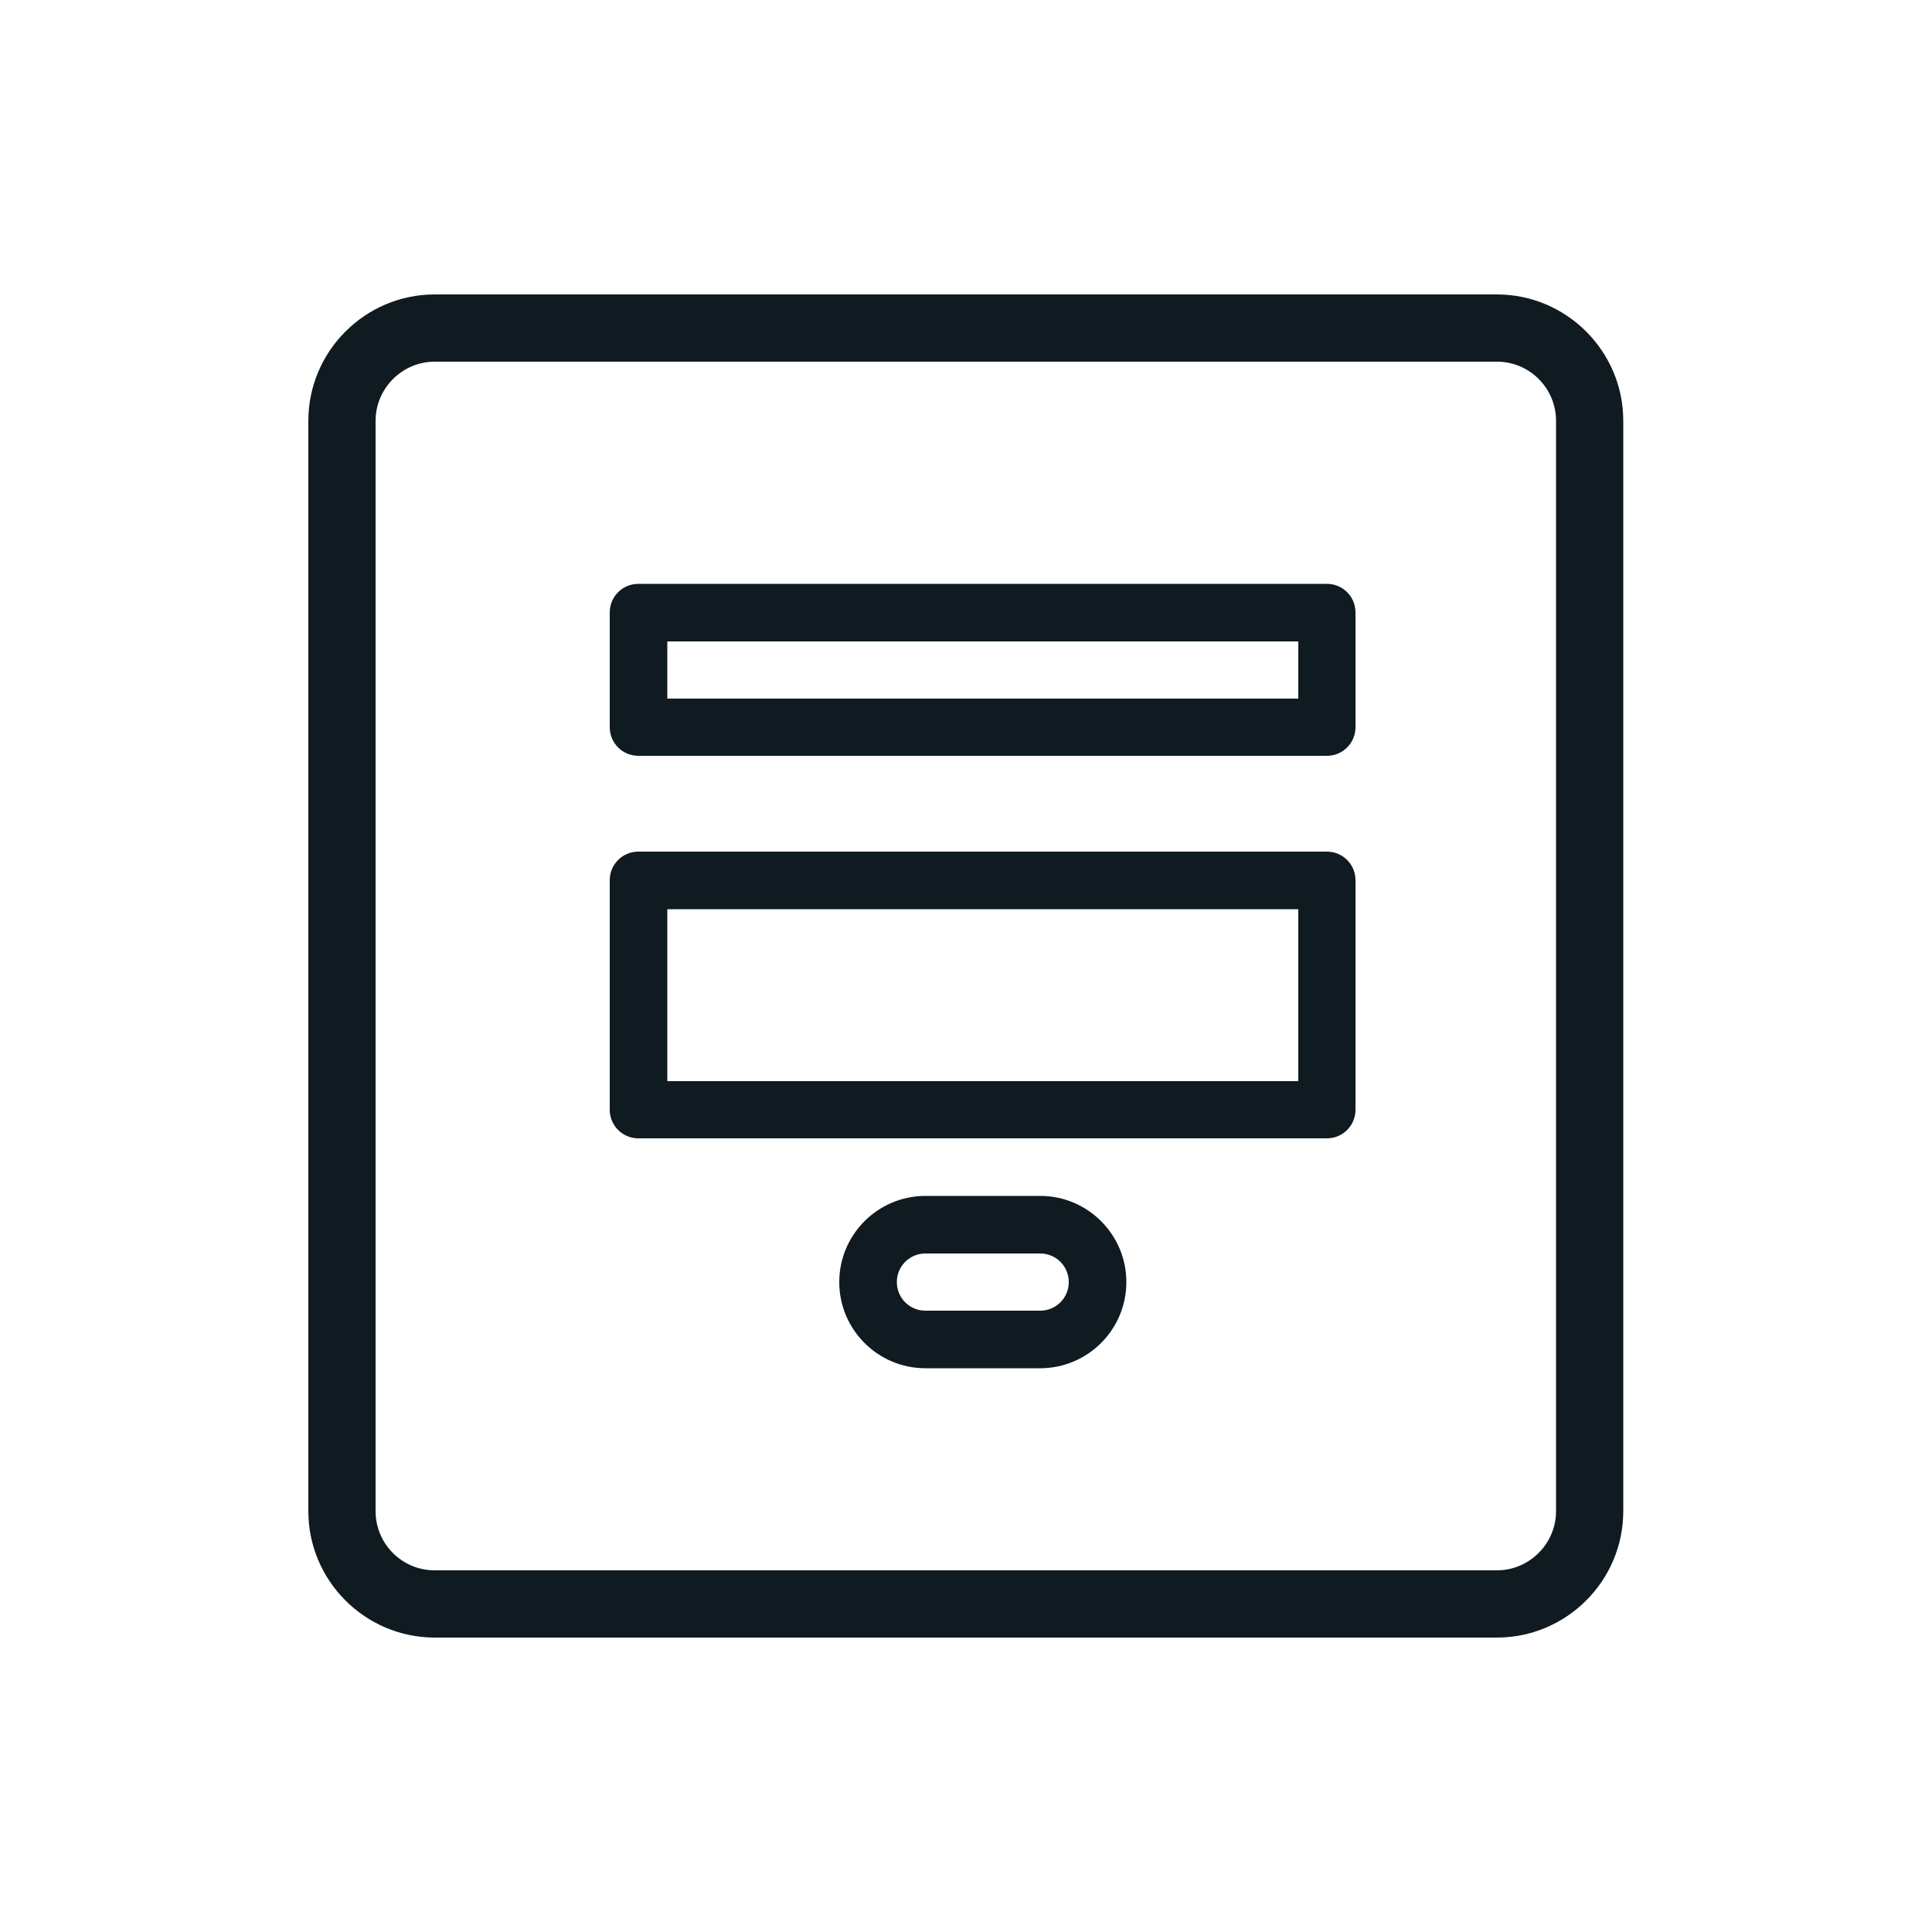
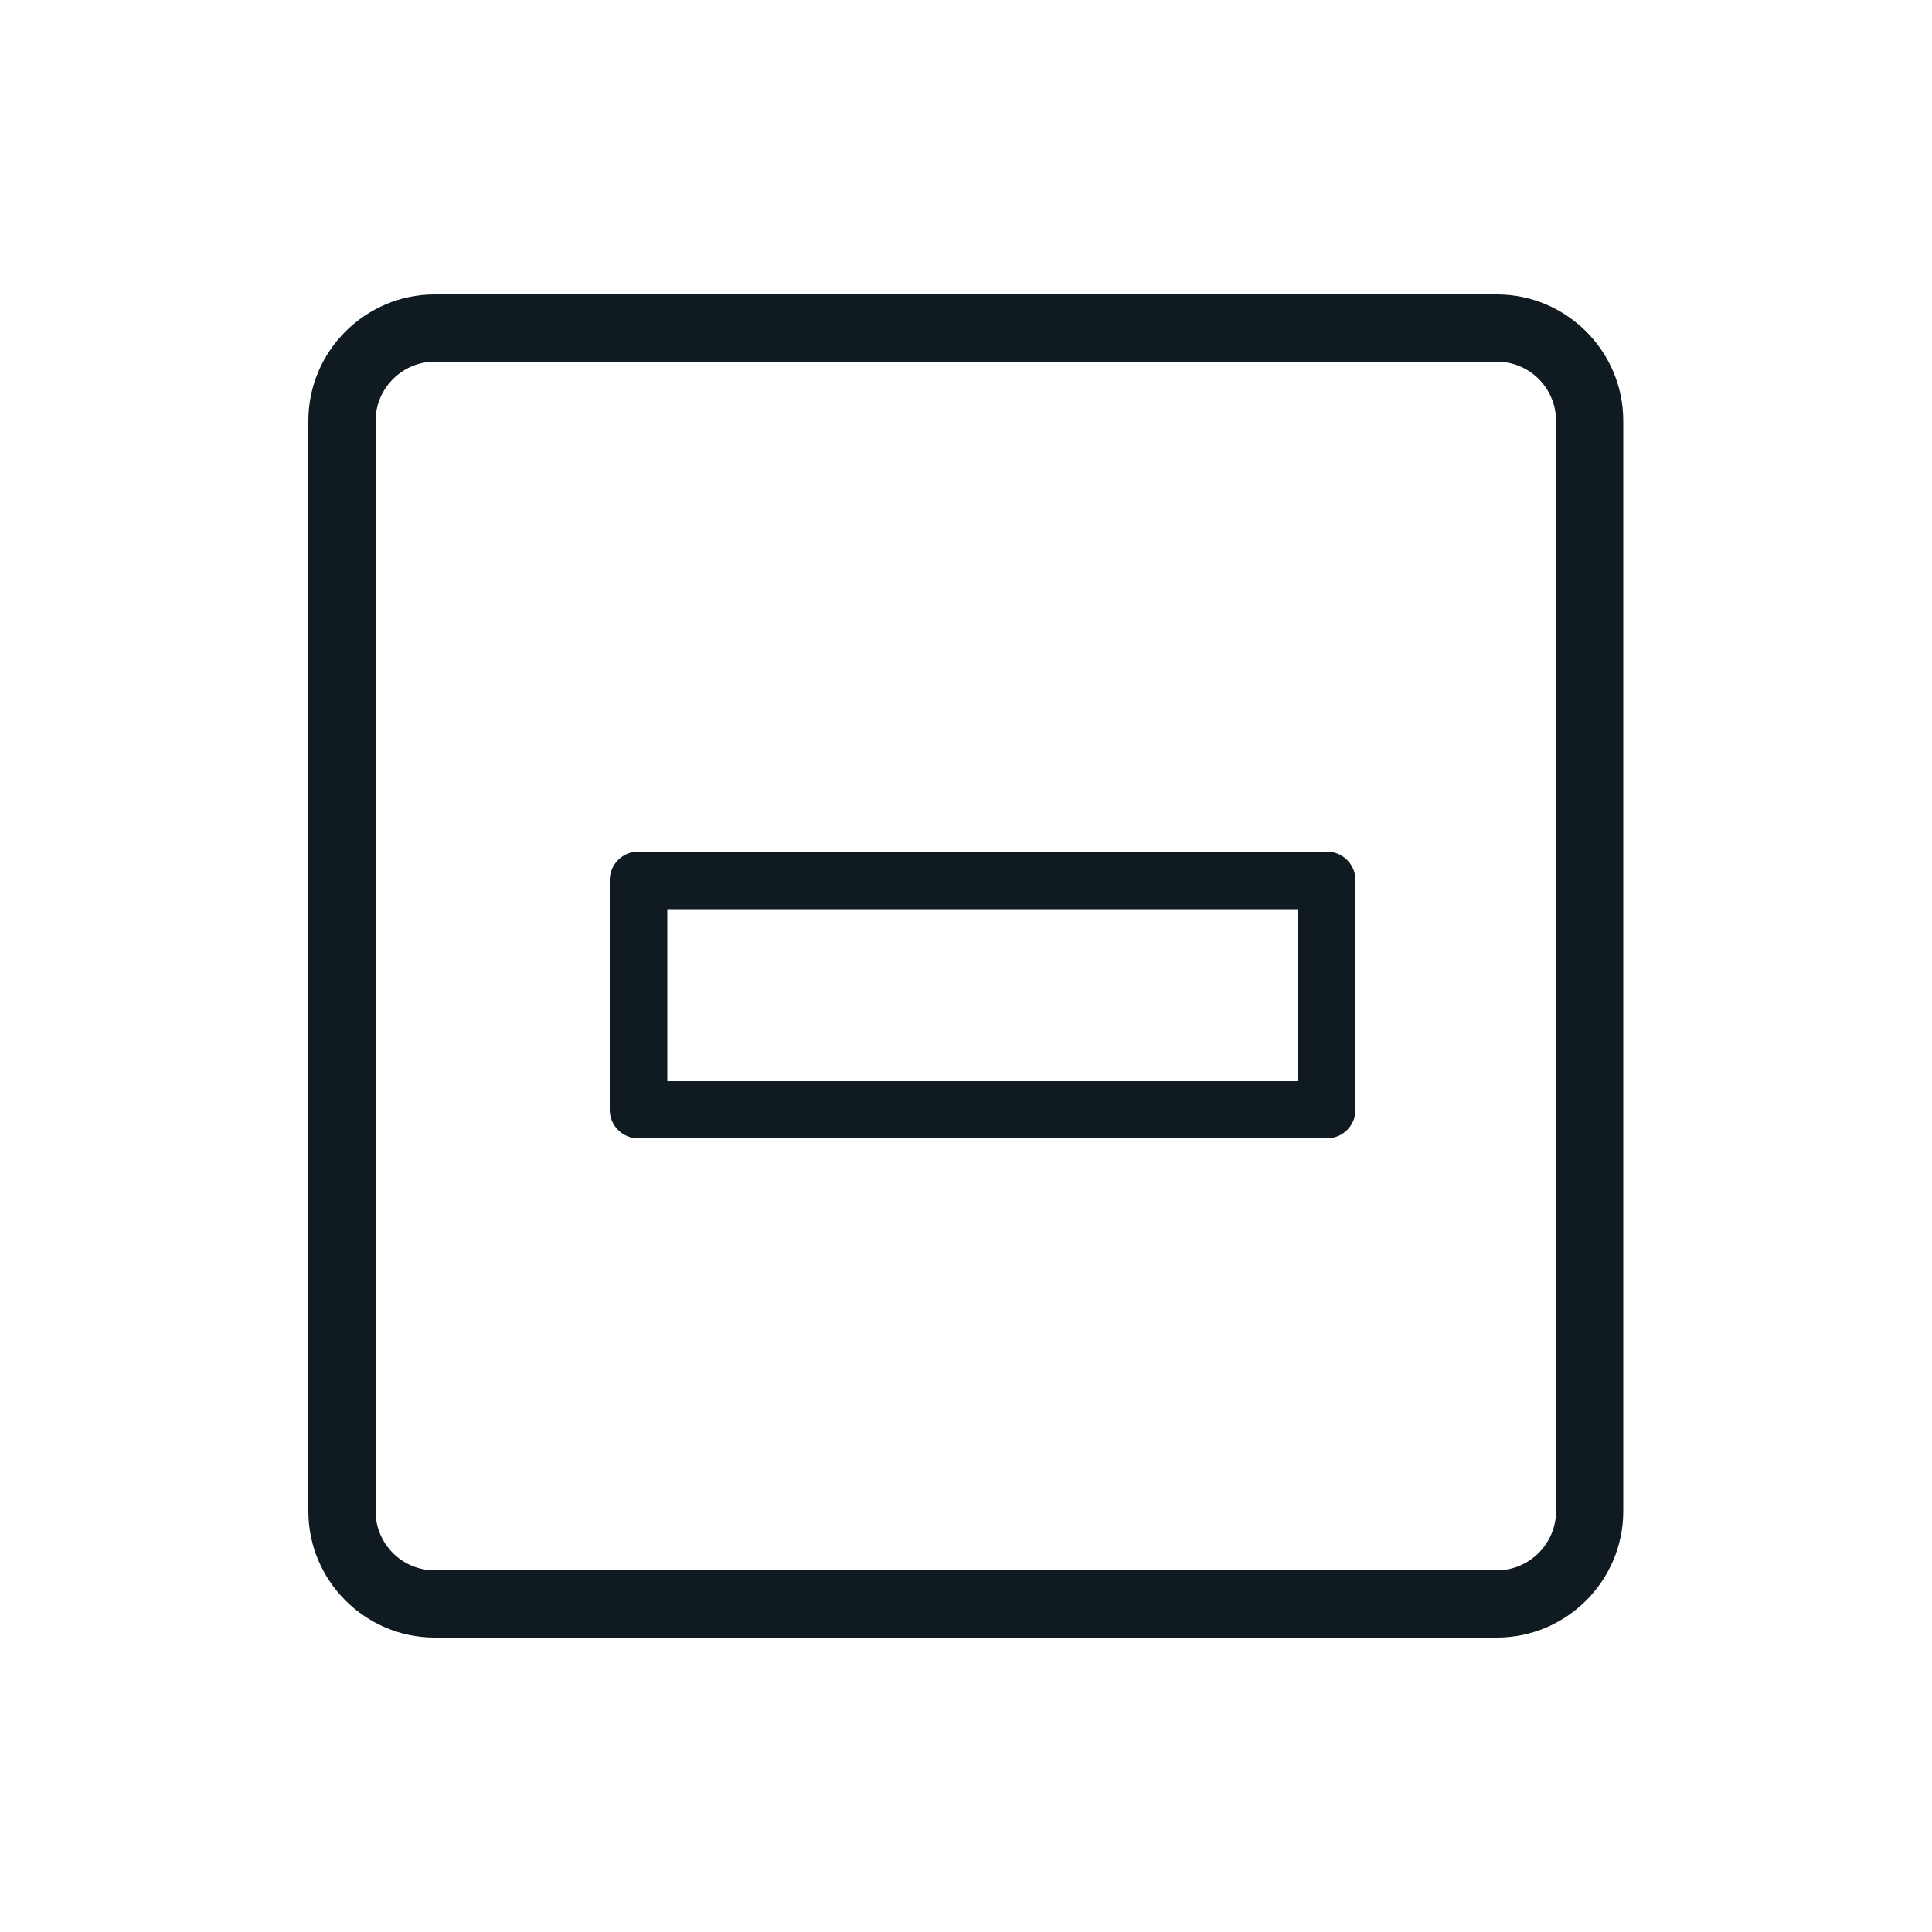
<svg xmlns="http://www.w3.org/2000/svg" id="Camada_1" data-name="Camada 1" width="50" height="50" viewBox="0 0 50 50">
  <defs>
    <style>
      .cls-1 {
        fill: #0f1a21;
      }
    </style>
  </defs>
  <g>
-     <path class="cls-1" d="m34.34,15.11h-17.82c-.41,0-.74.33-.74.74v2.97c0,.41.33.74.74.74h17.82c.41,0,.74-.33.74-.74v-2.97c0-.41-.33-.74-.74-.74Zm-.74,2.97h-16.33v-1.48h16.33v1.48Z" />
    <path class="cls-1" d="m34.34,22.04h-17.82c-.41,0-.74.33-.74.74v5.94c0,.41.33.74.74.74h17.82c.41,0,.74-.33.74-.74v-5.94c0-.41-.33-.74-.74-.74Zm-.74,5.94h-16.33v-4.45h16.33v4.45Z" />
-     <path class="cls-1" d="m26.92,30.95h-2.97c-1.23,0-2.23,1-2.23,2.23s1,2.23,2.23,2.23h2.97c1.23,0,2.23-1,2.23-2.23s-1-2.23-2.23-2.23Zm0,2.97h-2.97c-.41,0-.74-.33-.74-.74s.33-.74.74-.74h2.97c.41,0,.74.33.74.74s-.33.74-.74.74Z" />
  </g>
  <path class="cls-1" d="m38.75,42.38H11.25c-1.8,0-3.27-1.47-3.27-3.27V10.89c0-1.8,1.47-3.27,3.27-3.27h27.49c1.8,0,3.27,1.47,3.27,3.27v28.22c0,1.8-1.47,3.27-3.27,3.27ZM11.25,9.36c-.84,0-1.53.69-1.53,1.53v28.22c0,.84.68,1.53,1.53,1.53h27.49c.84,0,1.53-.69,1.53-1.53V10.89c0-.84-.68-1.53-1.53-1.53H11.25Z" />
</svg>